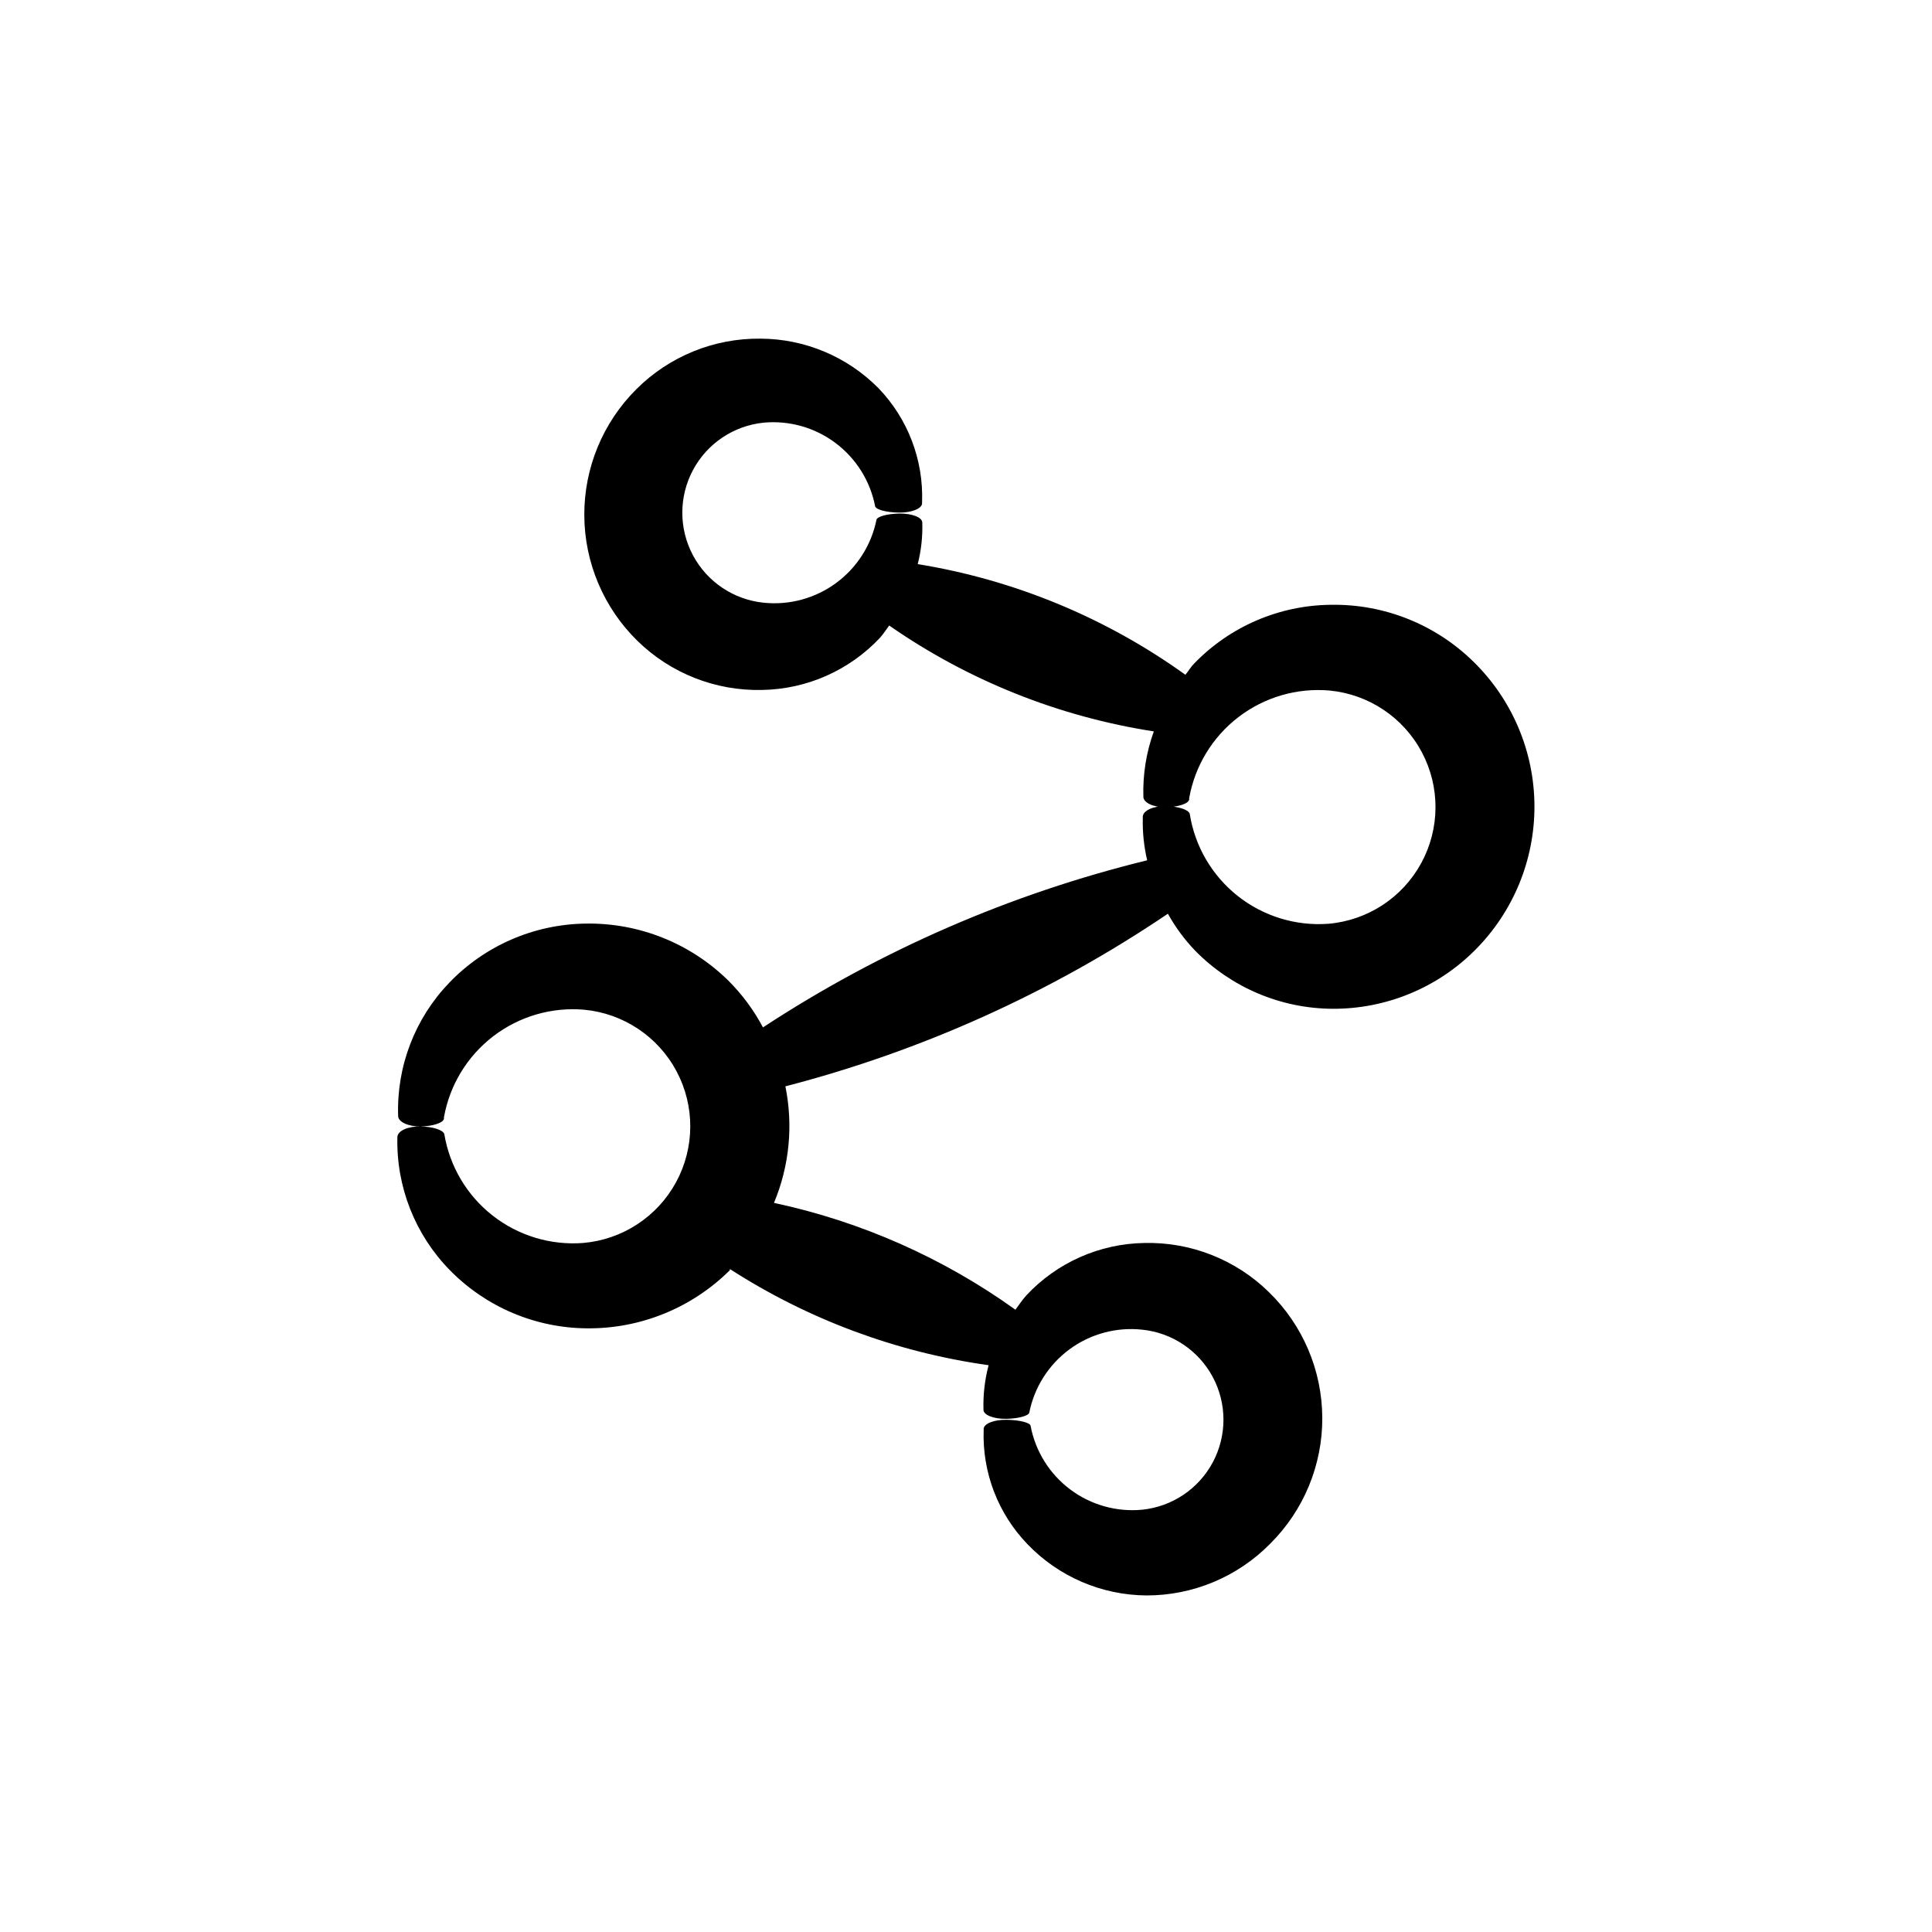
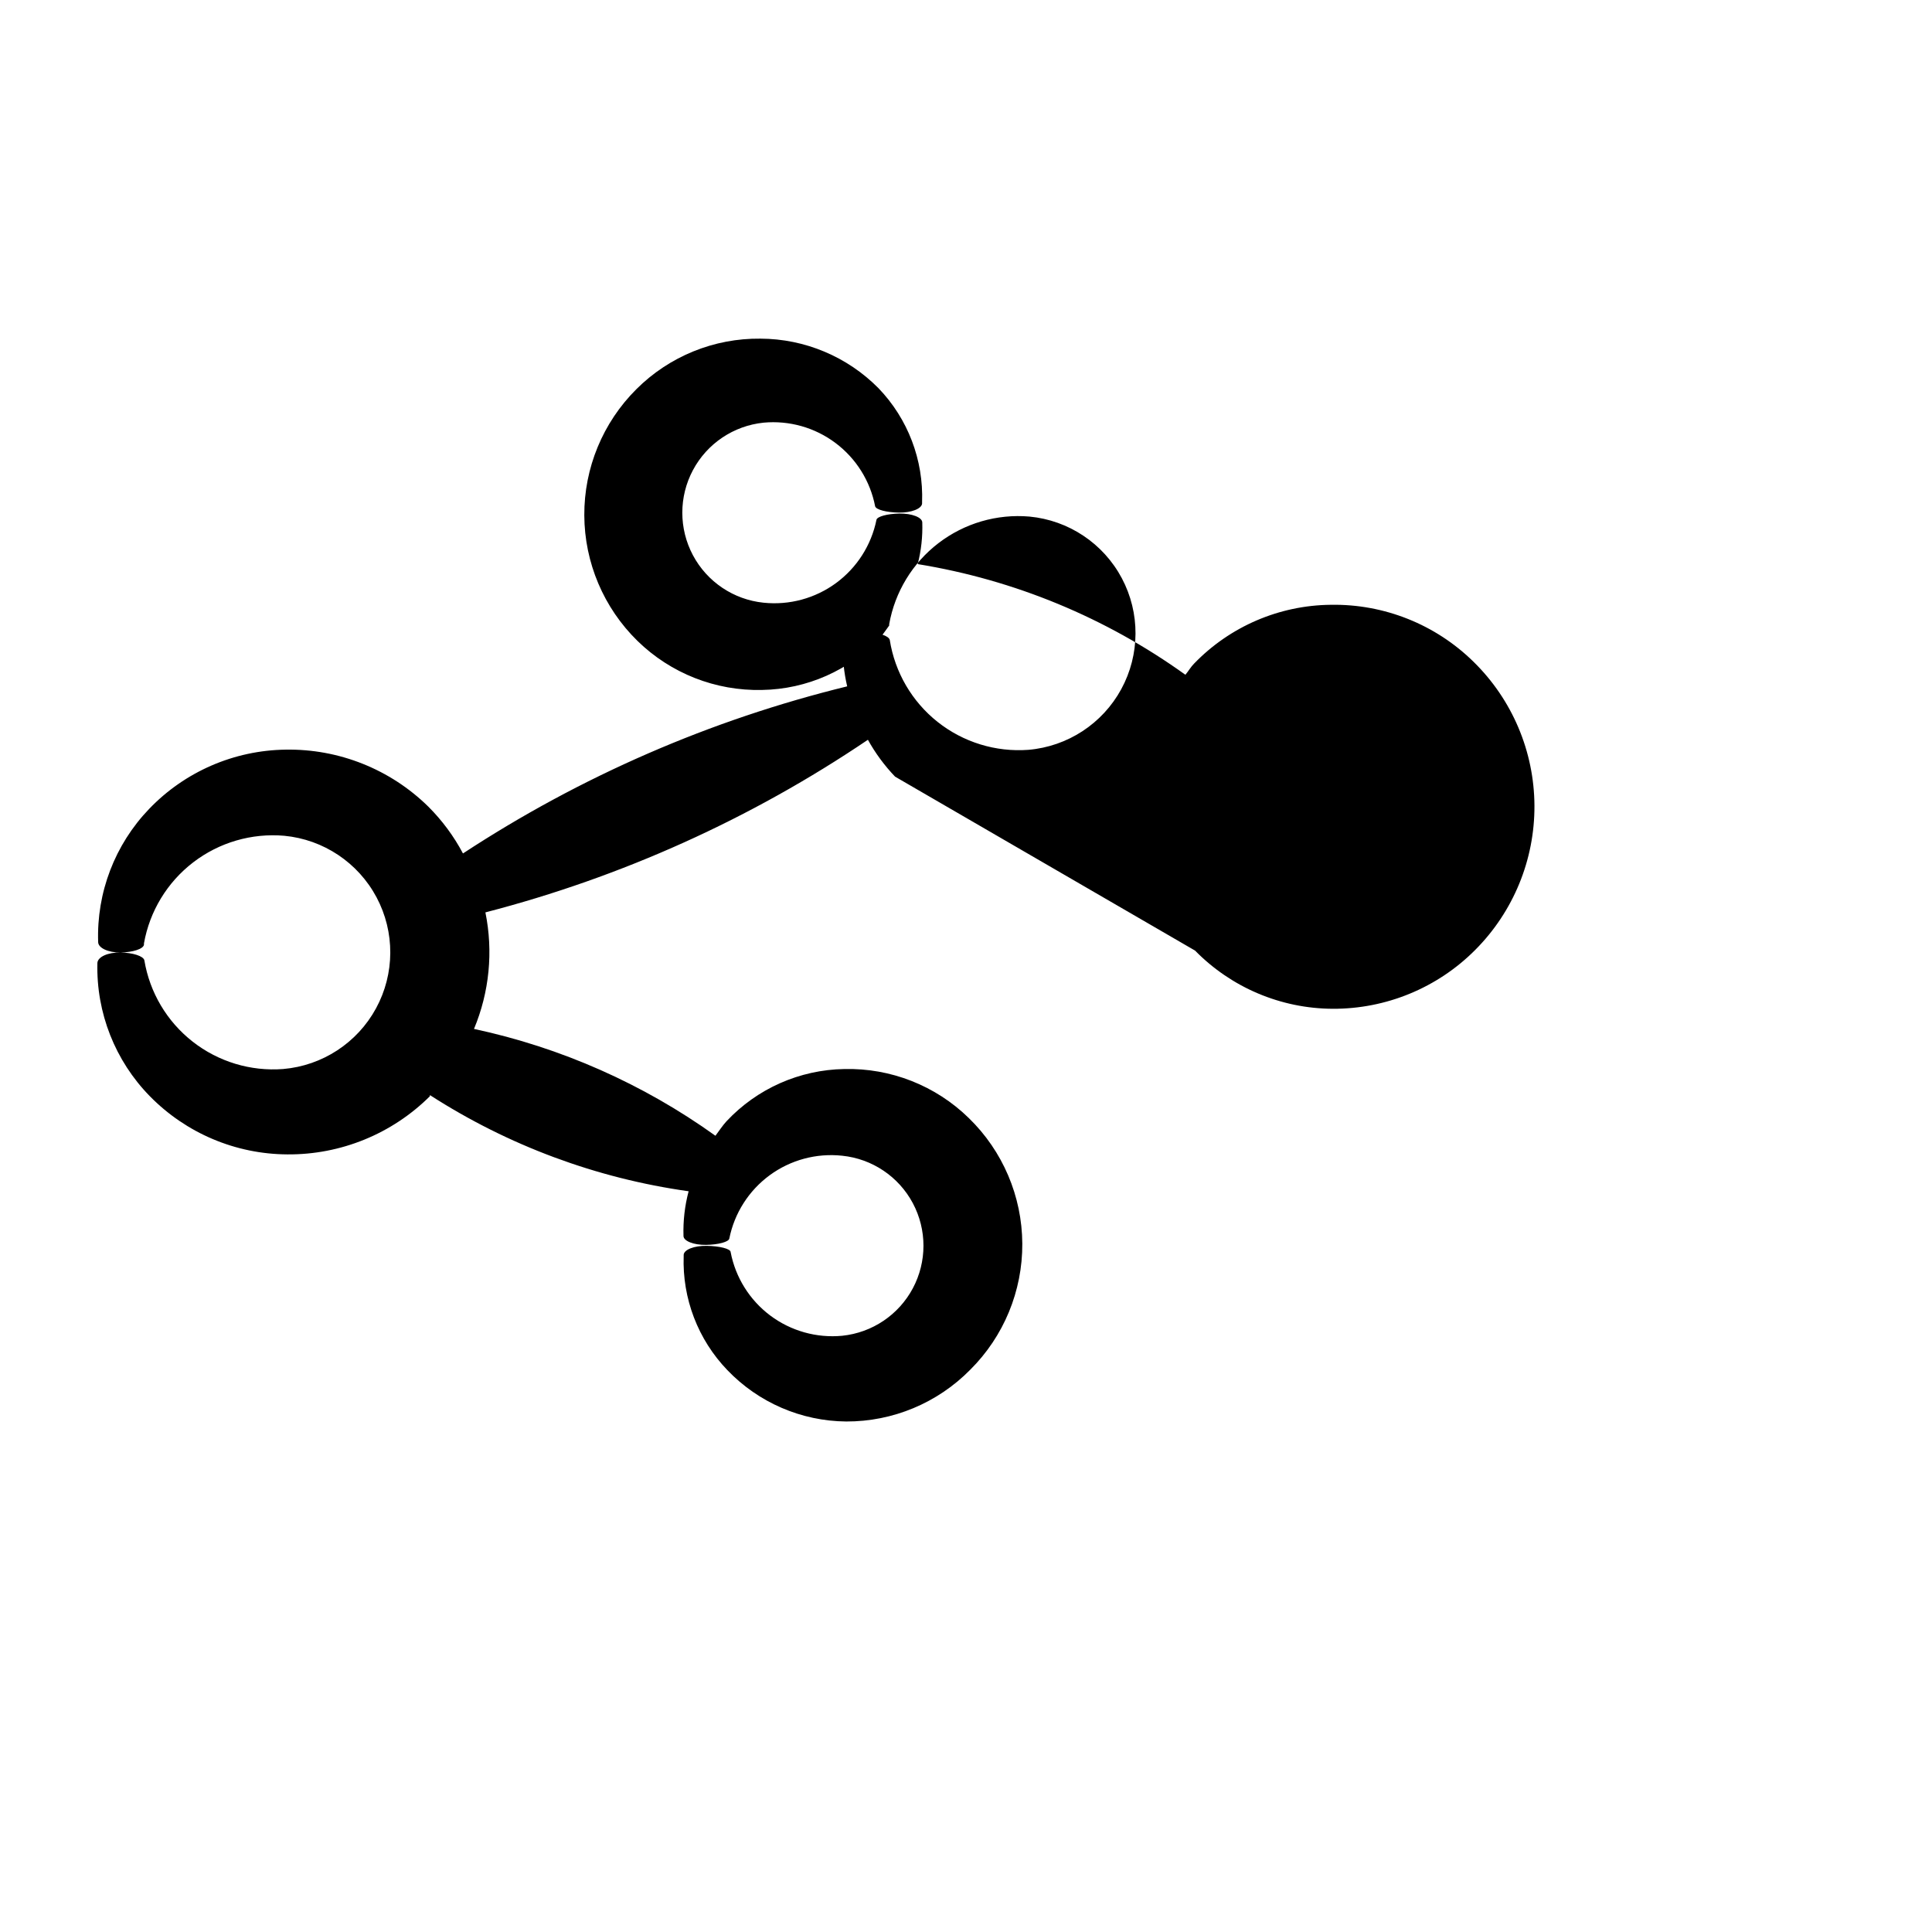
<svg xmlns="http://www.w3.org/2000/svg" fill="#000000" width="800px" height="800px" version="1.1" viewBox="144 144 512 512">
-   <path d="m460.71 395.92c9.598 9.793 22.715 15.344 36.426 15.418 14.172 0.074 27.781-5.531 37.785-15.57 10.137-10.148 15.797-23.926 15.723-38.273-0.074-14.344-5.883-28.062-16.125-38.102-10.074-9.914-23.707-15.359-37.836-15.117-13.672 0.129-26.723 5.738-36.223 15.57-0.906 0.906-1.512 2.016-2.316 2.973h-0.004c-21.059-15.129-45.34-25.168-70.934-29.324 0.922-3.602 1.328-7.316 1.207-11.031 0-1.359-2.769-2.418-6.047-2.367-3.273 0.051-5.945 0.805-6.098 1.664l0.004-0.004c-1.367 6.727-5.188 12.703-10.719 16.766-5.535 4.059-12.383 5.914-19.207 5.199-7.945-0.816-14.957-5.531-18.711-12.578-3.754-7.047-3.754-15.504 0-22.551 3.754-7.047 10.766-11.762 18.711-12.582 6.801-0.637 13.598 1.281 19.062 5.379 5.469 4.098 9.215 10.082 10.512 16.789 0.25 0.906 3.023 1.613 6.297 1.664 3.273 0.051 5.996-1.008 6.144-2.367v-0.352c0.406-11.223-3.754-22.133-11.535-30.23-8.266-8.367-19.523-13.102-31.289-13.148-12.32-0.141-24.18 4.688-32.898 13.402-8.883 8.844-13.852 20.879-13.793 33.414 0.055 12.535 5.133 24.523 14.098 33.289 8.801 8.598 20.695 13.285 33 12.996 11.875-0.188 23.164-5.188 31.285-13.852 0.906-1.008 1.613-2.168 2.418-3.223v-0.004c20.938 14.566 44.926 24.164 70.129 28.062-2.008 5.551-2.945 11.43-2.769 17.332 0 1.562 2.672 2.82 5.945 2.769 3.273-0.051 6.047-0.957 6.195-2.066v-0.352c1.516-8.539 6.172-16.199 13.055-21.477 6.883-5.277 15.488-7.789 24.129-7.039 10.375 0.988 19.566 7.121 24.461 16.324 4.894 9.207 4.84 20.254-0.145 29.41s-14.234 15.199-24.621 16.082c-8.656 0.637-17.238-2-24.043-7.394-6.801-5.394-11.328-13.148-12.684-21.723-0.25-1.109-3.023-2.016-6.348-2.066-3.324-0.051-5.996 1.16-6.098 2.769v0.453c-0.086 3.746 0.305 7.488 1.16 11.137-36.211 8.863-70.645 23.84-101.82 44.285-2.418-4.566-5.512-8.746-9.168-12.395-10.074-9.914-23.707-15.359-37.836-15.117-13.68 0.184-26.711 5.844-36.176 15.719-9.074 9.453-13.941 22.172-13.5 35.27 0 1.562 2.672 2.82 5.945 2.769 3.273-0.051 6.047-0.957 6.195-2.066v-0.352c1.516-8.539 6.172-16.199 13.055-21.477 6.879-5.277 15.488-7.789 24.125-7.039 10.379 0.988 19.57 7.121 24.465 16.324 4.894 9.207 4.84 20.254-0.145 29.41s-14.234 15.195-24.621 16.082c-8.621 0.66-17.18-1.934-23.984-7.266-6.809-5.332-11.371-13.023-12.793-21.551-0.25-1.109-3.023-2.016-6.348-2.066s-5.996 1.16-6.098 2.769v0.051c-0.32 13.152 4.695 25.875 13.906 35.27 9.598 9.793 22.711 15.344 36.426 15.414 14.148 0.117 27.754-5.434 37.785-15.414v-0.305c20.738 13.367 44.133 22.066 68.566 25.492-1.023 3.863-1.48 7.852-1.359 11.84 0 1.359 2.719 2.418 5.996 2.367 3.273-0.051 5.996-0.805 6.144-1.664v0.004c1.348-6.738 5.164-12.727 10.699-16.793 5.539-4.066 12.398-5.91 19.23-5.172 7.941 0.816 14.957 5.531 18.711 12.578 3.754 7.051 3.754 15.504 0 22.551-3.754 7.047-10.77 11.762-18.711 12.582-6.805 0.648-13.605-1.266-19.078-5.363-5.469-4.102-9.211-10.094-10.496-16.805 0-0.906-3.023-1.613-6.348-1.664-3.324-0.051-5.996 1.008-6.098 2.367v0.352c-0.387 11.23 3.793 22.137 11.59 30.23 8.23 8.594 19.586 13.5 31.484 13.602 12.348 0.039 24.191-4.902 32.852-13.703 8.902-8.836 13.879-20.883 13.812-33.426-0.066-12.543-5.172-24.535-14.168-33.277-8.793-8.609-20.695-13.297-33-13-11.859 0.191-23.133 5.191-31.234 13.855-1.109 1.211-1.965 2.57-2.922 3.828-19.152-13.738-40.934-23.379-63.984-28.312 4.078-9.758 5.133-20.52 3.023-30.883 36.148-9.359 70.434-24.832 101.37-45.746 1.969 3.555 4.391 6.84 7.203 9.773z" />
+   <path d="m460.71 395.92c9.598 9.793 22.715 15.344 36.426 15.418 14.172 0.074 27.781-5.531 37.785-15.57 10.137-10.148 15.797-23.926 15.723-38.273-0.074-14.344-5.883-28.062-16.125-38.102-10.074-9.914-23.707-15.359-37.836-15.117-13.672 0.129-26.723 5.738-36.223 15.57-0.906 0.906-1.512 2.016-2.316 2.973h-0.004c-21.059-15.129-45.34-25.168-70.934-29.324 0.922-3.602 1.328-7.316 1.207-11.031 0-1.359-2.769-2.418-6.047-2.367-3.273 0.051-5.945 0.805-6.098 1.664l0.004-0.004c-1.367 6.727-5.188 12.703-10.719 16.766-5.535 4.059-12.383 5.914-19.207 5.199-7.945-0.816-14.957-5.531-18.711-12.578-3.754-7.047-3.754-15.504 0-22.551 3.754-7.047 10.766-11.762 18.711-12.582 6.801-0.637 13.598 1.281 19.062 5.379 5.469 4.098 9.215 10.082 10.512 16.789 0.25 0.906 3.023 1.613 6.297 1.664 3.273 0.051 5.996-1.008 6.144-2.367v-0.352c0.406-11.223-3.754-22.133-11.535-30.23-8.266-8.367-19.523-13.102-31.289-13.148-12.32-0.141-24.18 4.688-32.898 13.402-8.883 8.844-13.852 20.879-13.793 33.414 0.055 12.535 5.133 24.523 14.098 33.289 8.801 8.598 20.695 13.285 33 12.996 11.875-0.188 23.164-5.188 31.285-13.852 0.906-1.008 1.613-2.168 2.418-3.223v-0.004v-0.352c1.516-8.539 6.172-16.199 13.055-21.477 6.883-5.277 15.488-7.789 24.129-7.039 10.375 0.988 19.566 7.121 24.461 16.324 4.894 9.207 4.84 20.254-0.145 29.41s-14.234 15.199-24.621 16.082c-8.656 0.637-17.238-2-24.043-7.394-6.801-5.394-11.328-13.148-12.684-21.723-0.25-1.109-3.023-2.016-6.348-2.066-3.324-0.051-5.996 1.16-6.098 2.769v0.453c-0.086 3.746 0.305 7.488 1.16 11.137-36.211 8.863-70.645 23.84-101.82 44.285-2.418-4.566-5.512-8.746-9.168-12.395-10.074-9.914-23.707-15.359-37.836-15.117-13.68 0.184-26.711 5.844-36.176 15.719-9.074 9.453-13.941 22.172-13.5 35.27 0 1.562 2.672 2.82 5.945 2.769 3.273-0.051 6.047-0.957 6.195-2.066v-0.352c1.516-8.539 6.172-16.199 13.055-21.477 6.879-5.277 15.488-7.789 24.125-7.039 10.379 0.988 19.57 7.121 24.465 16.324 4.894 9.207 4.84 20.254-0.145 29.41s-14.234 15.195-24.621 16.082c-8.621 0.66-17.18-1.934-23.984-7.266-6.809-5.332-11.371-13.023-12.793-21.551-0.25-1.109-3.023-2.016-6.348-2.066s-5.996 1.16-6.098 2.769v0.051c-0.32 13.152 4.695 25.875 13.906 35.27 9.598 9.793 22.711 15.344 36.426 15.414 14.148 0.117 27.754-5.434 37.785-15.414v-0.305c20.738 13.367 44.133 22.066 68.566 25.492-1.023 3.863-1.48 7.852-1.359 11.84 0 1.359 2.719 2.418 5.996 2.367 3.273-0.051 5.996-0.805 6.144-1.664v0.004c1.348-6.738 5.164-12.727 10.699-16.793 5.539-4.066 12.398-5.91 19.23-5.172 7.941 0.816 14.957 5.531 18.711 12.578 3.754 7.051 3.754 15.504 0 22.551-3.754 7.047-10.77 11.762-18.711 12.582-6.805 0.648-13.605-1.266-19.078-5.363-5.469-4.102-9.211-10.094-10.496-16.805 0-0.906-3.023-1.613-6.348-1.664-3.324-0.051-5.996 1.008-6.098 2.367v0.352c-0.387 11.23 3.793 22.137 11.59 30.23 8.23 8.594 19.586 13.5 31.484 13.602 12.348 0.039 24.191-4.902 32.852-13.703 8.902-8.836 13.879-20.883 13.812-33.426-0.066-12.543-5.172-24.535-14.168-33.277-8.793-8.609-20.695-13.297-33-13-11.859 0.191-23.133 5.191-31.234 13.855-1.109 1.211-1.965 2.57-2.922 3.828-19.152-13.738-40.934-23.379-63.984-28.312 4.078-9.758 5.133-20.52 3.023-30.883 36.148-9.359 70.434-24.832 101.37-45.746 1.969 3.555 4.391 6.84 7.203 9.773z" />
</svg>